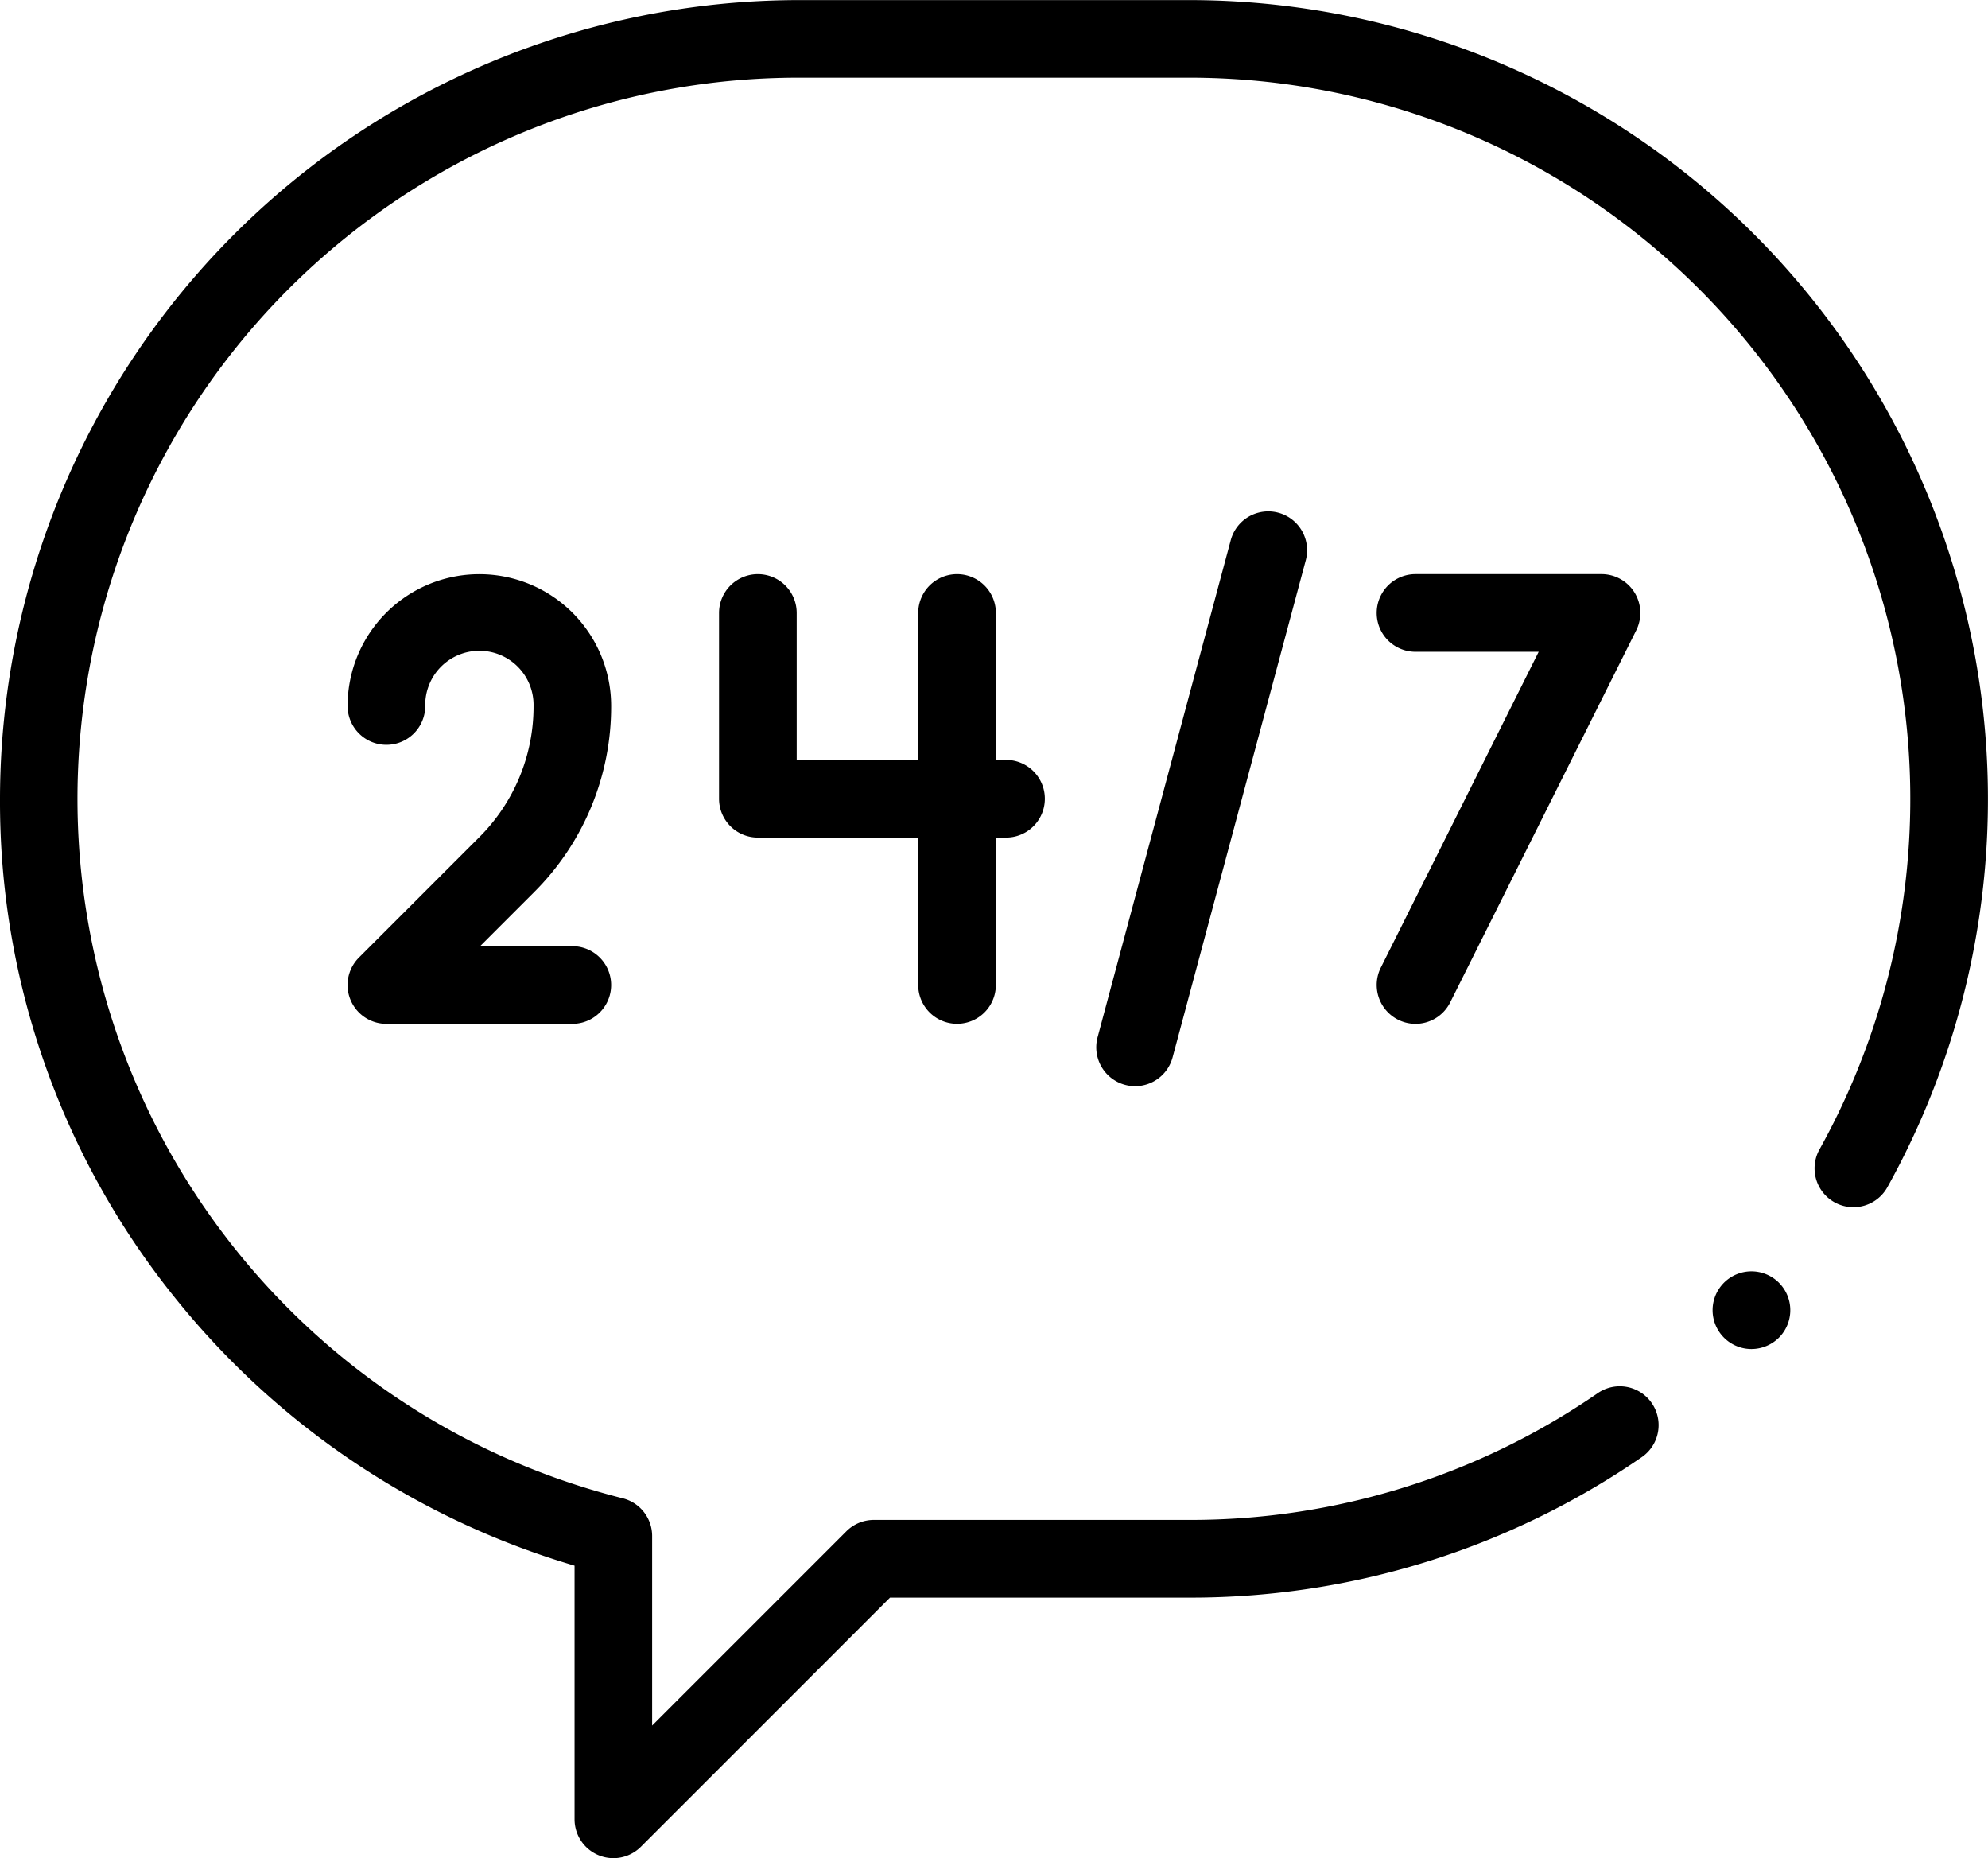
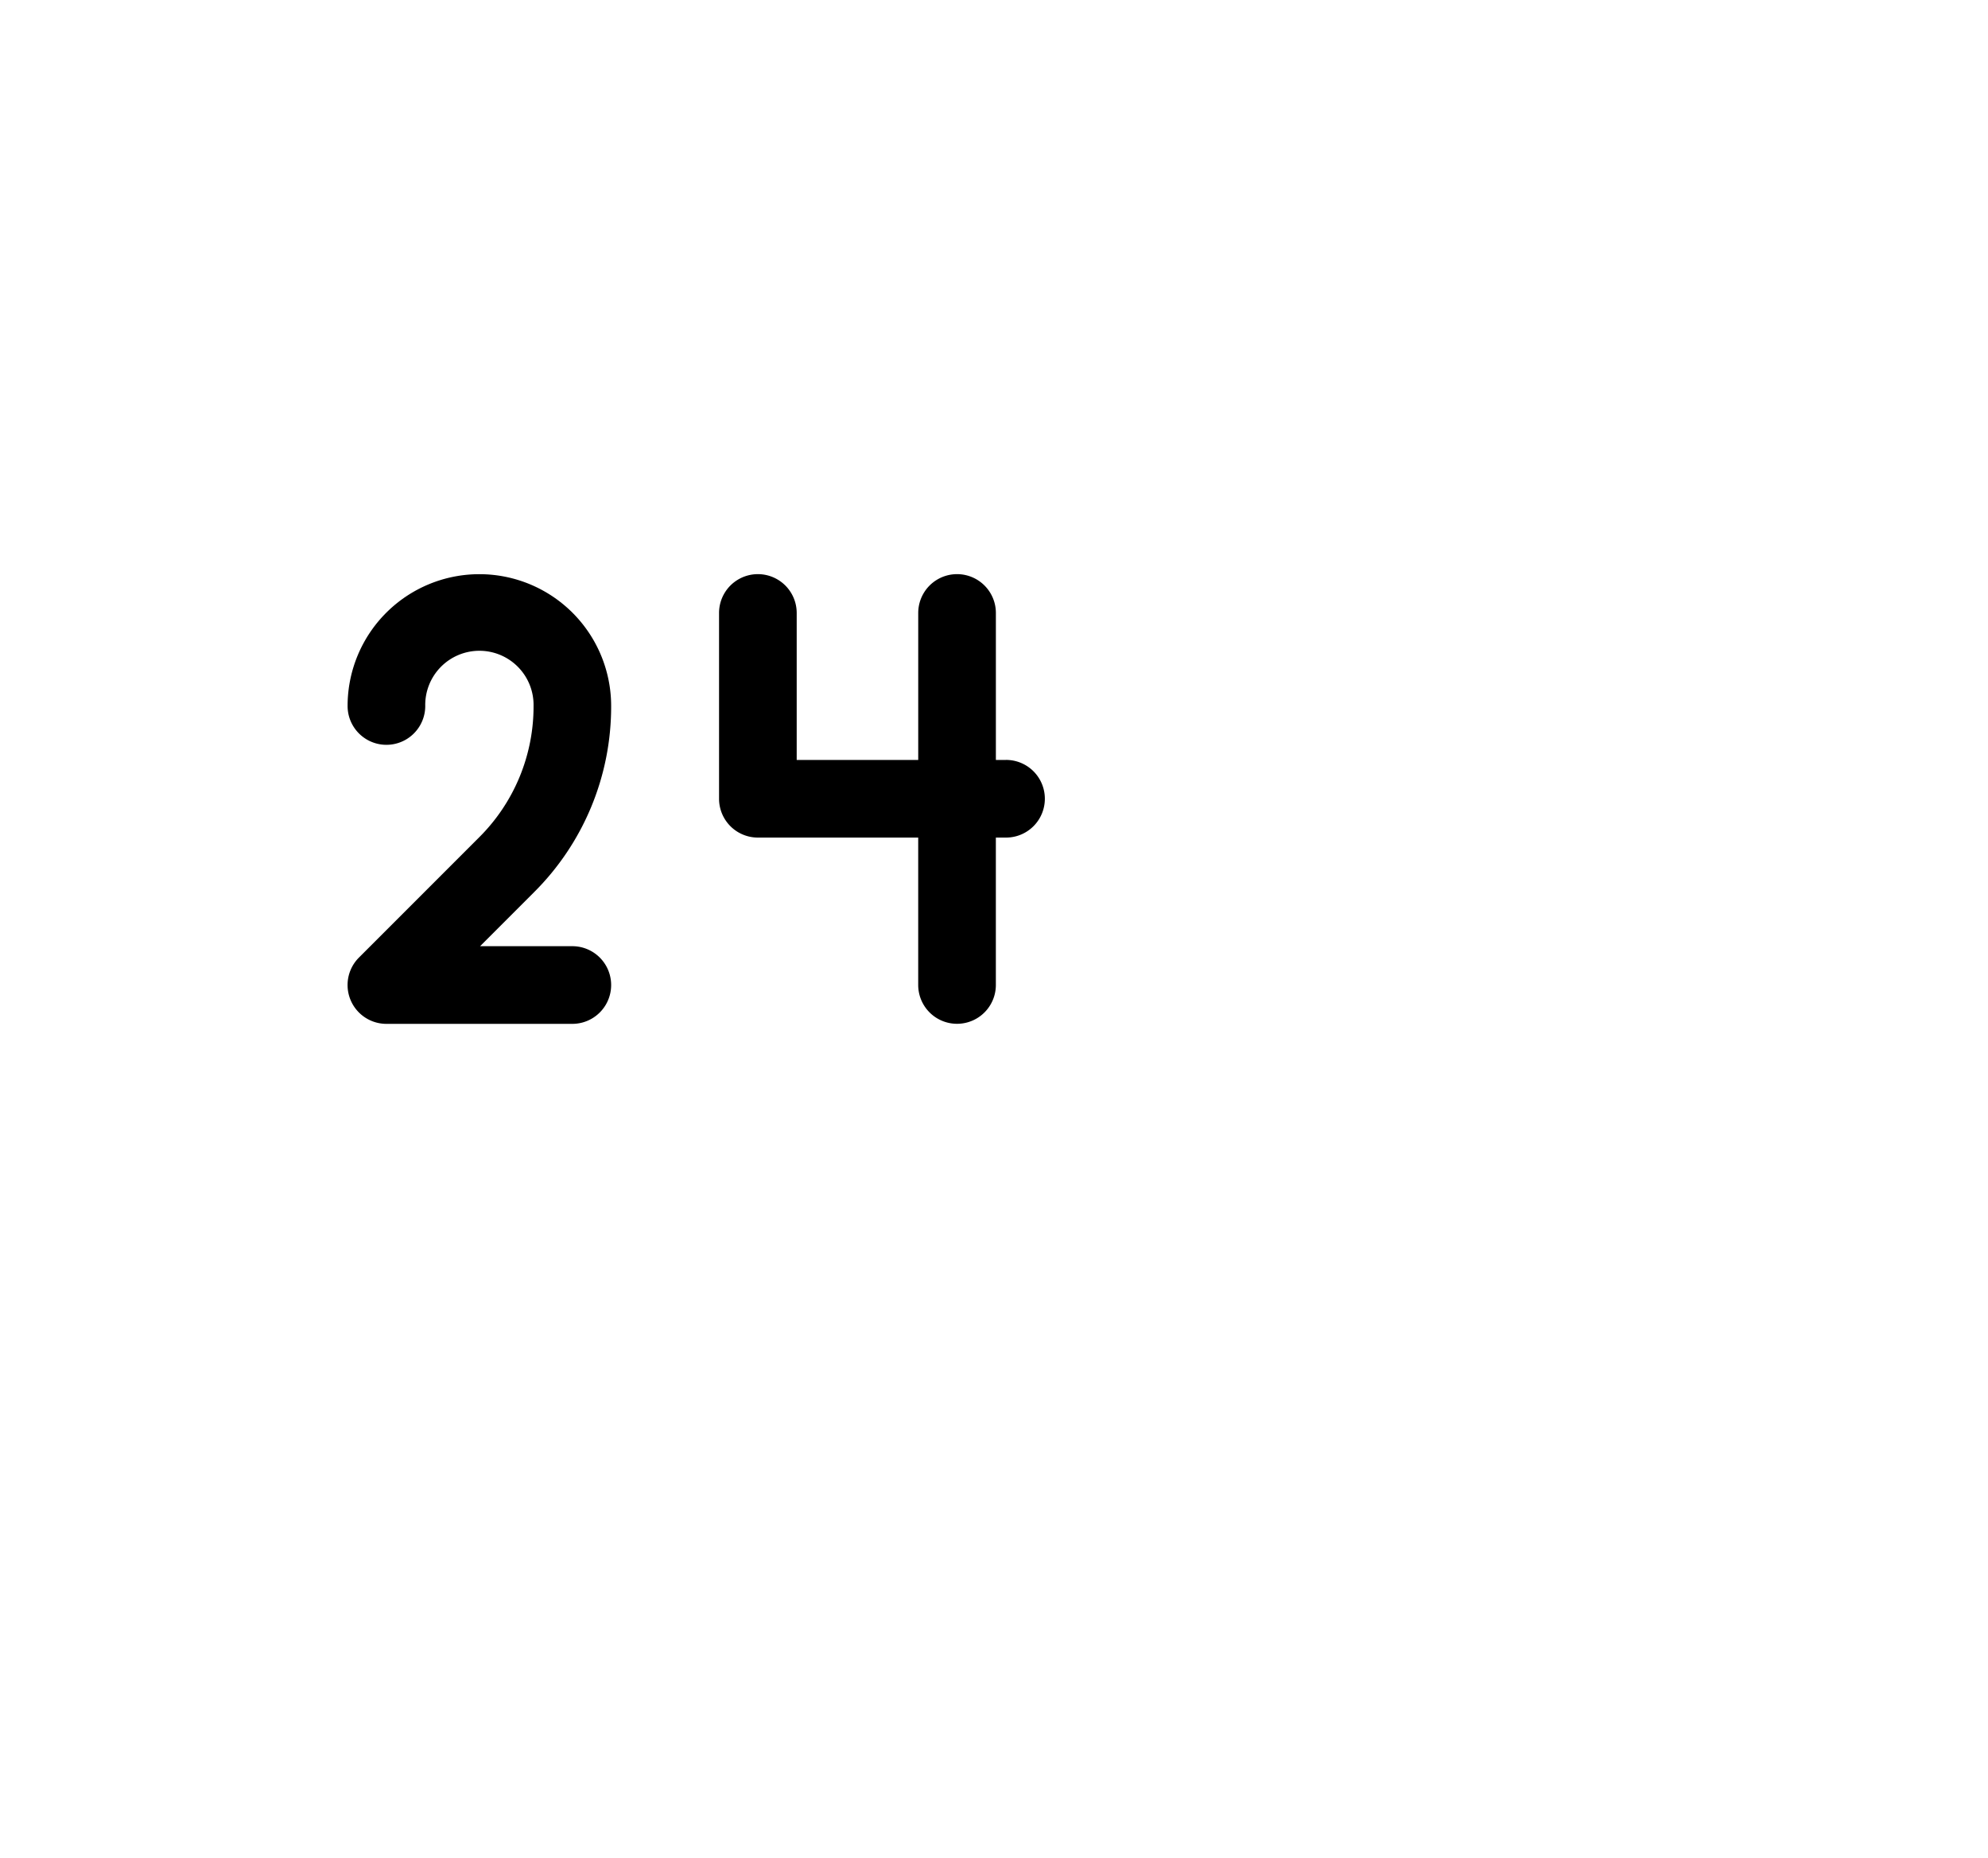
<svg xmlns="http://www.w3.org/2000/svg" width="101.077" height="94.454" viewBox="0 0 101.077 94.454">
  <g id="_24-7" data-name="24-7" transform="translate(0 -16.773)">
    <path id="XMLID_1265_" d="M48.631,26.772H68.5a38.631,38.631,0,0,1,0,77.261H52.458L39.214,117.278v-14.4a38.635,38.635,0,0,1,9.417-76.1Z" transform="translate(-8.026 -8.025)" fill="none" />
-     <path id="XMLID_208_" d="M31.187,111.227a1.975,1.975,0,0,1-1.974-1.974V96.359A40.859,40.859,0,0,1,8.739,82.544,40.18,40.18,0,0,1,0,57.378a40.651,40.651,0,0,1,40.6-40.6H60.472A40.616,40.616,0,0,1,95.959,77.126,1.974,1.974,0,1,1,92.51,75.2,36.668,36.668,0,0,0,60.472,20.721H40.6a36.66,36.66,0,0,0-8.937,72.214,1.974,1.974,0,0,1,1.494,1.915v9.637l9.875-9.875a1.974,1.974,0,0,1,1.4-.578H60.472A36.448,36.448,0,0,0,81.236,87.59a1.974,1.974,0,1,1,2.239,3.252,40.378,40.378,0,0,1-23,7.14H45.251L32.584,110.649a1.973,1.973,0,0,1-1.4.578Z" />
-     <path id="XMLID_207_" d="M443.034,348.087a1.975,1.975,0,1,1,1.4-.578A1.989,1.989,0,0,1,443.034,348.087Z" transform="translate(-353.988 -262.739)" />
    <path id="XMLID_223_" d="M199.777,174.054h-.517v-7.471a1.974,1.974,0,1,0-3.948,0v7.471h-6.179v-7.471a1.974,1.974,0,1,0-3.948,0v9.445A1.974,1.974,0,0,0,187.158,178h8.153v7.492a1.974,1.974,0,0,0,3.948,0V178h.517a1.974,1.974,0,0,0,0-3.948Z" transform="translate(-148.626 -118.651)" />
    <path id="XMLID_204_" d="M100.966,187.47H91.51a1.974,1.974,0,0,1-1.4-3.37l6.113-6.113a9.378,9.378,0,0,0,2.765-6.675,2.754,2.754,0,1,0-5.507,0,1.974,1.974,0,1,1-3.948,0,6.7,6.7,0,1,1,13.4,0,13.3,13.3,0,0,1-3.921,9.467l-2.743,2.743h4.69a1.974,1.974,0,1,1,0,3.948Z" transform="translate(-71.86 -118.652)" />
-     <path id="XMLID_203_" d="M356.536,187.468a1.975,1.975,0,0,1-1.764-2.858l8.027-16.055h-6.262a1.974,1.974,0,0,1,0-3.948h9.456a1.974,1.974,0,0,1,1.766,2.857L358.3,186.377A1.974,1.974,0,0,1,356.536,187.468Z" transform="translate(-284.567 -118.65)" />
-     <path id="XMLID_202_" d="M284.307,177.67a1.976,1.976,0,0,1-1.908-2.486l6.771-25.269a1.974,1.974,0,0,1,3.814,1.022l-6.771,25.269a1.975,1.975,0,0,1-1.906,1.464Z" transform="translate(-226.594 -105.684)" />
  </g>
</svg>